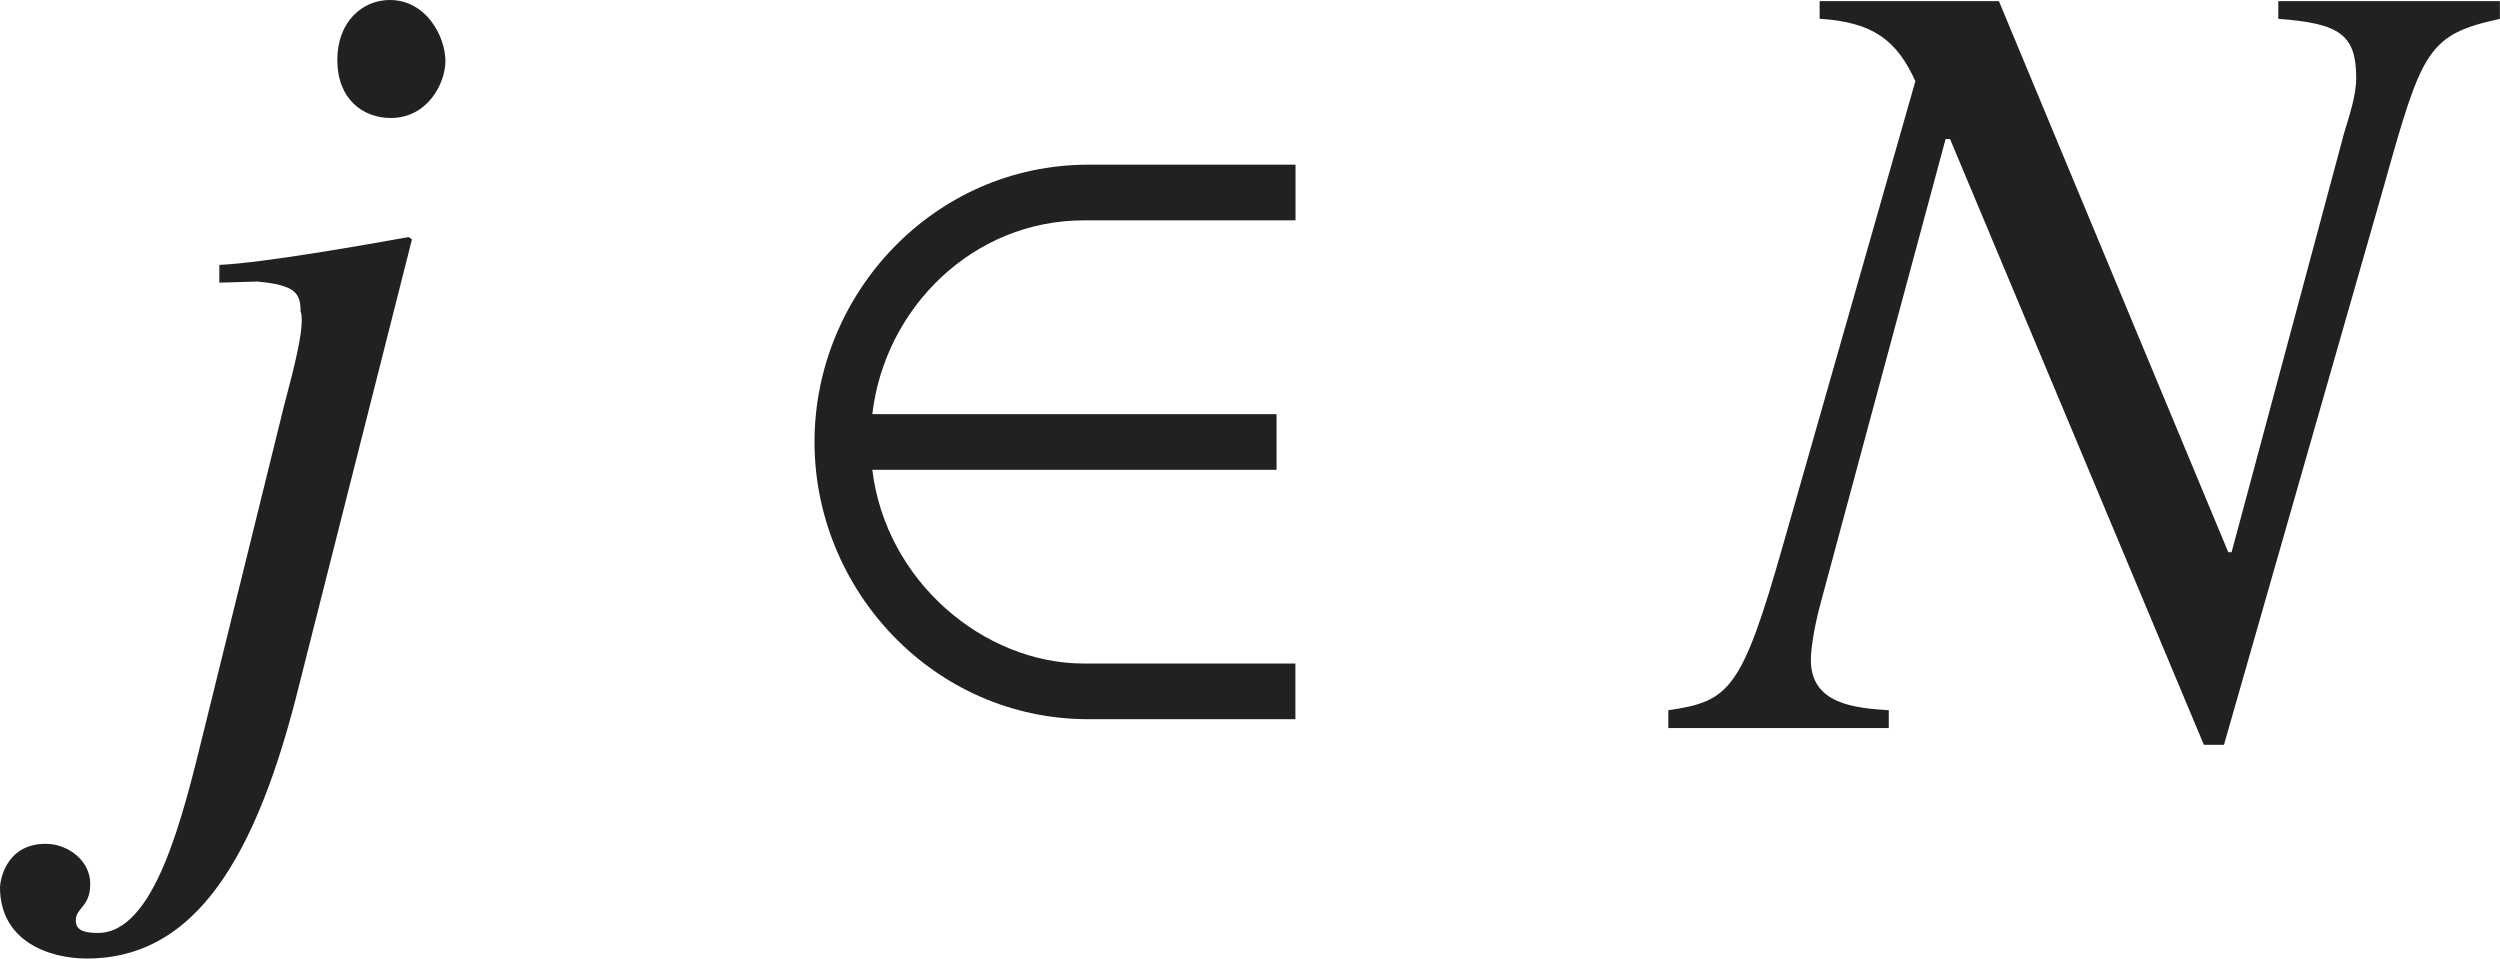
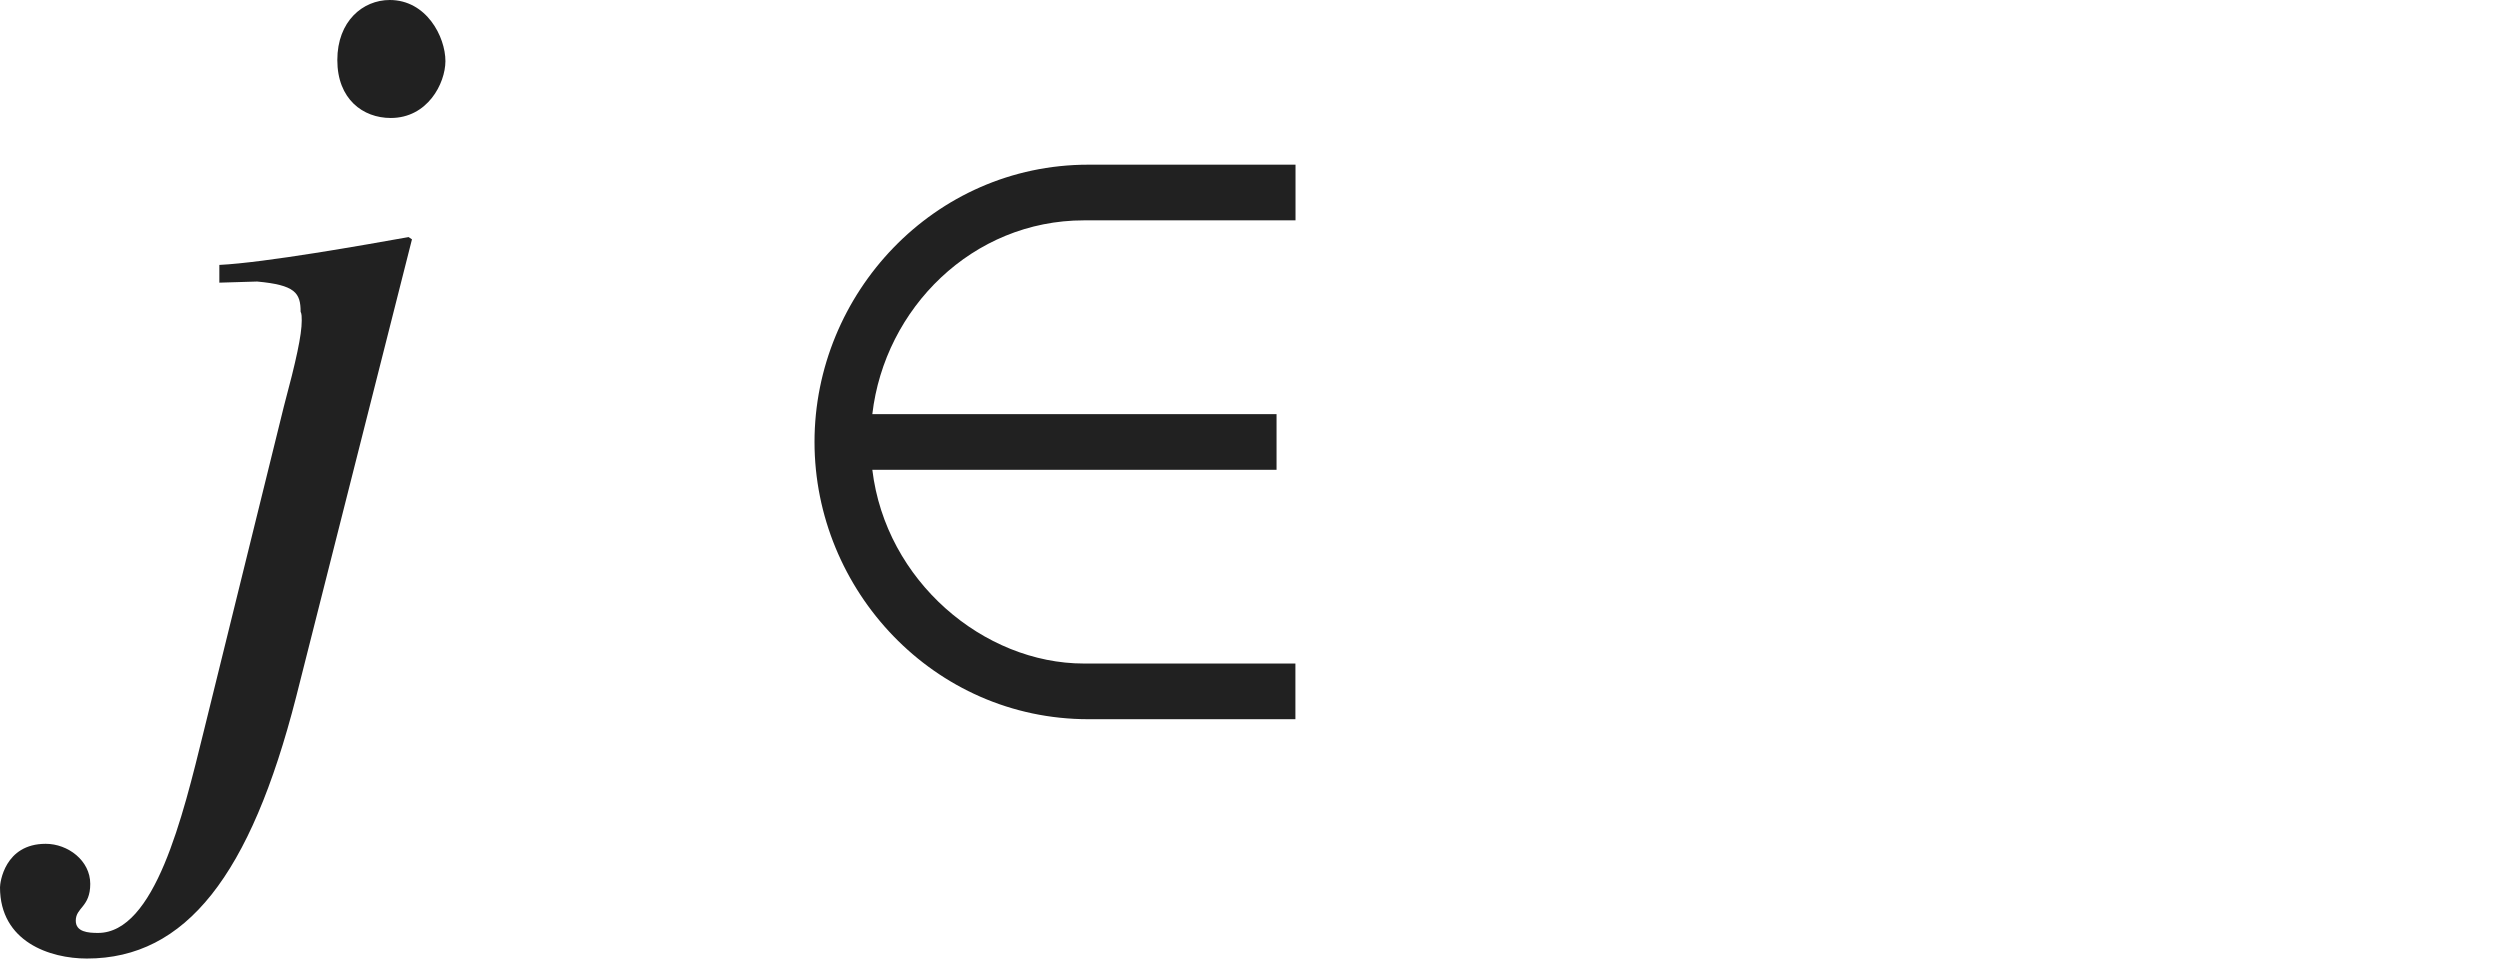
<svg xmlns="http://www.w3.org/2000/svg" version="1.1" id="レイヤー_1" x="0px" y="0px" viewBox="0 0 22.271 8.539" style="enable-background:new 0 0 22.271 8.539;" xml:space="preserve" preserveAspectRatio="xMinYMin meet">
  <g>
    <path style="fill:#212121;" d="M2.529,3.62c0.109-0.407,0.159-0.635,0.159-0.764c0-0.03,0-0.06-0.01-0.079   c0-0.169-0.05-0.238-0.387-0.269l-0.337,0.01V2.36c0.407-0.02,1.299-0.179,1.686-0.248l0.03,0.02L2.638,6.209   c-0.406,1.587-0.982,2.33-1.864,2.33C0.446,8.539,0,8.391,0,7.904c0-0.039,0.04-0.387,0.407-0.387c0.198,0,0.397,0.149,0.397,0.357   S0.675,8.083,0.675,8.202c0,0.1,0.109,0.109,0.198,0.109c0.506,0,0.754-1.031,0.942-1.796L2.529,3.62z M3.481,1.051   c-0.248,0-0.476-0.168-0.476-0.516C3.005,0.188,3.233,0,3.472,0c0.327,0,0.496,0.327,0.496,0.545   C3.967,0.744,3.809,1.051,3.481,1.051z" />
  </g>
  <g>
    <path style="fill:#212121;" d="M9.696,6.407c-1.378,0-2.44-1.15-2.44-2.47s1.062-2.47,2.44-2.47h1.845v0.496H9.656   c-0.992,0-1.775,0.783-1.885,1.726h3.601v0.496H7.771c0.119,0.991,0.992,1.726,1.885,1.726h1.884v0.496H9.696z" />
  </g>
  <g>
-     <path style="fill:#212121;" d="M22.271,0.168c-0.645,0.14-0.694,0.278-1.031,1.479l-1.428,4.988h-0.179l-2.261-5.396h-0.04   l-1.111,4.126c-0.07,0.258-0.089,0.437-0.089,0.516c0,0.397,0.407,0.427,0.694,0.446v0.159h-1.964V6.327   c0.545-0.079,0.654-0.178,1.021-1.468l1.18-4.136c-0.168-0.367-0.377-0.525-0.853-0.556V0.01h1.597l2.043,4.909h0.03l1.001-3.729   c0.04-0.14,0.109-0.328,0.109-0.496c0-0.387-0.149-0.486-0.694-0.526V0.01h1.974V0.168z" />
-   </g>
+     </g>
</svg>